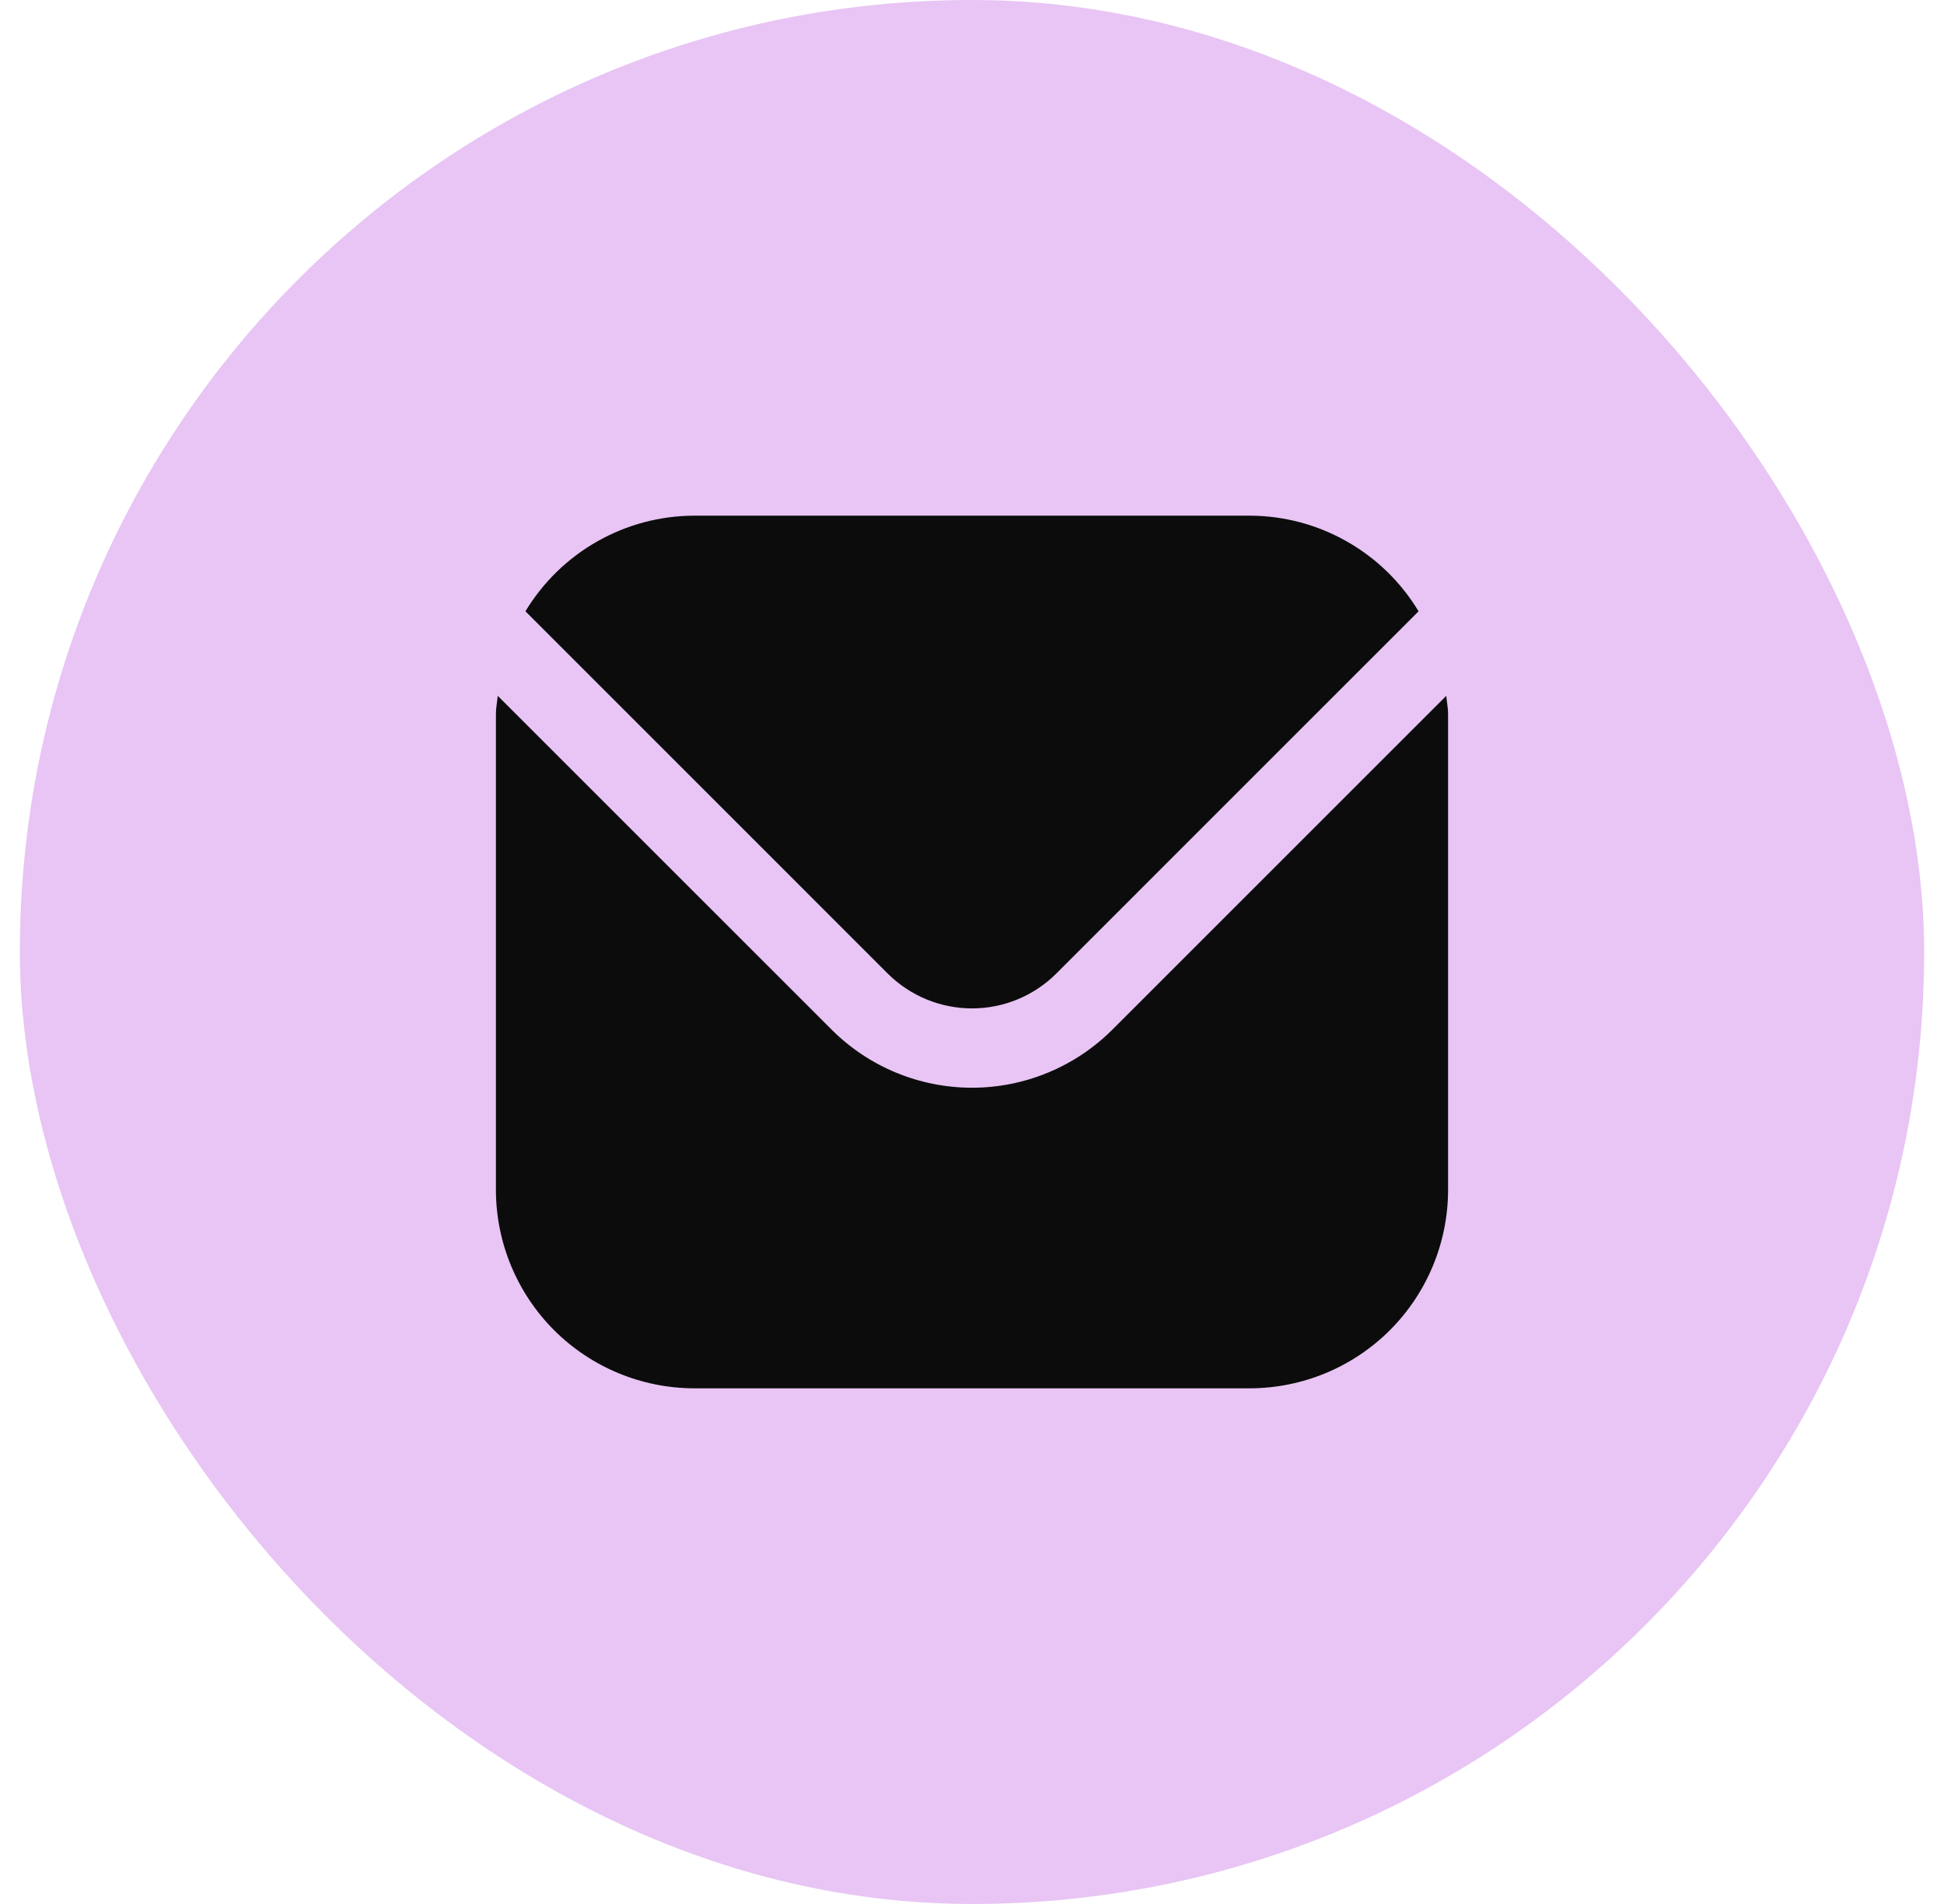
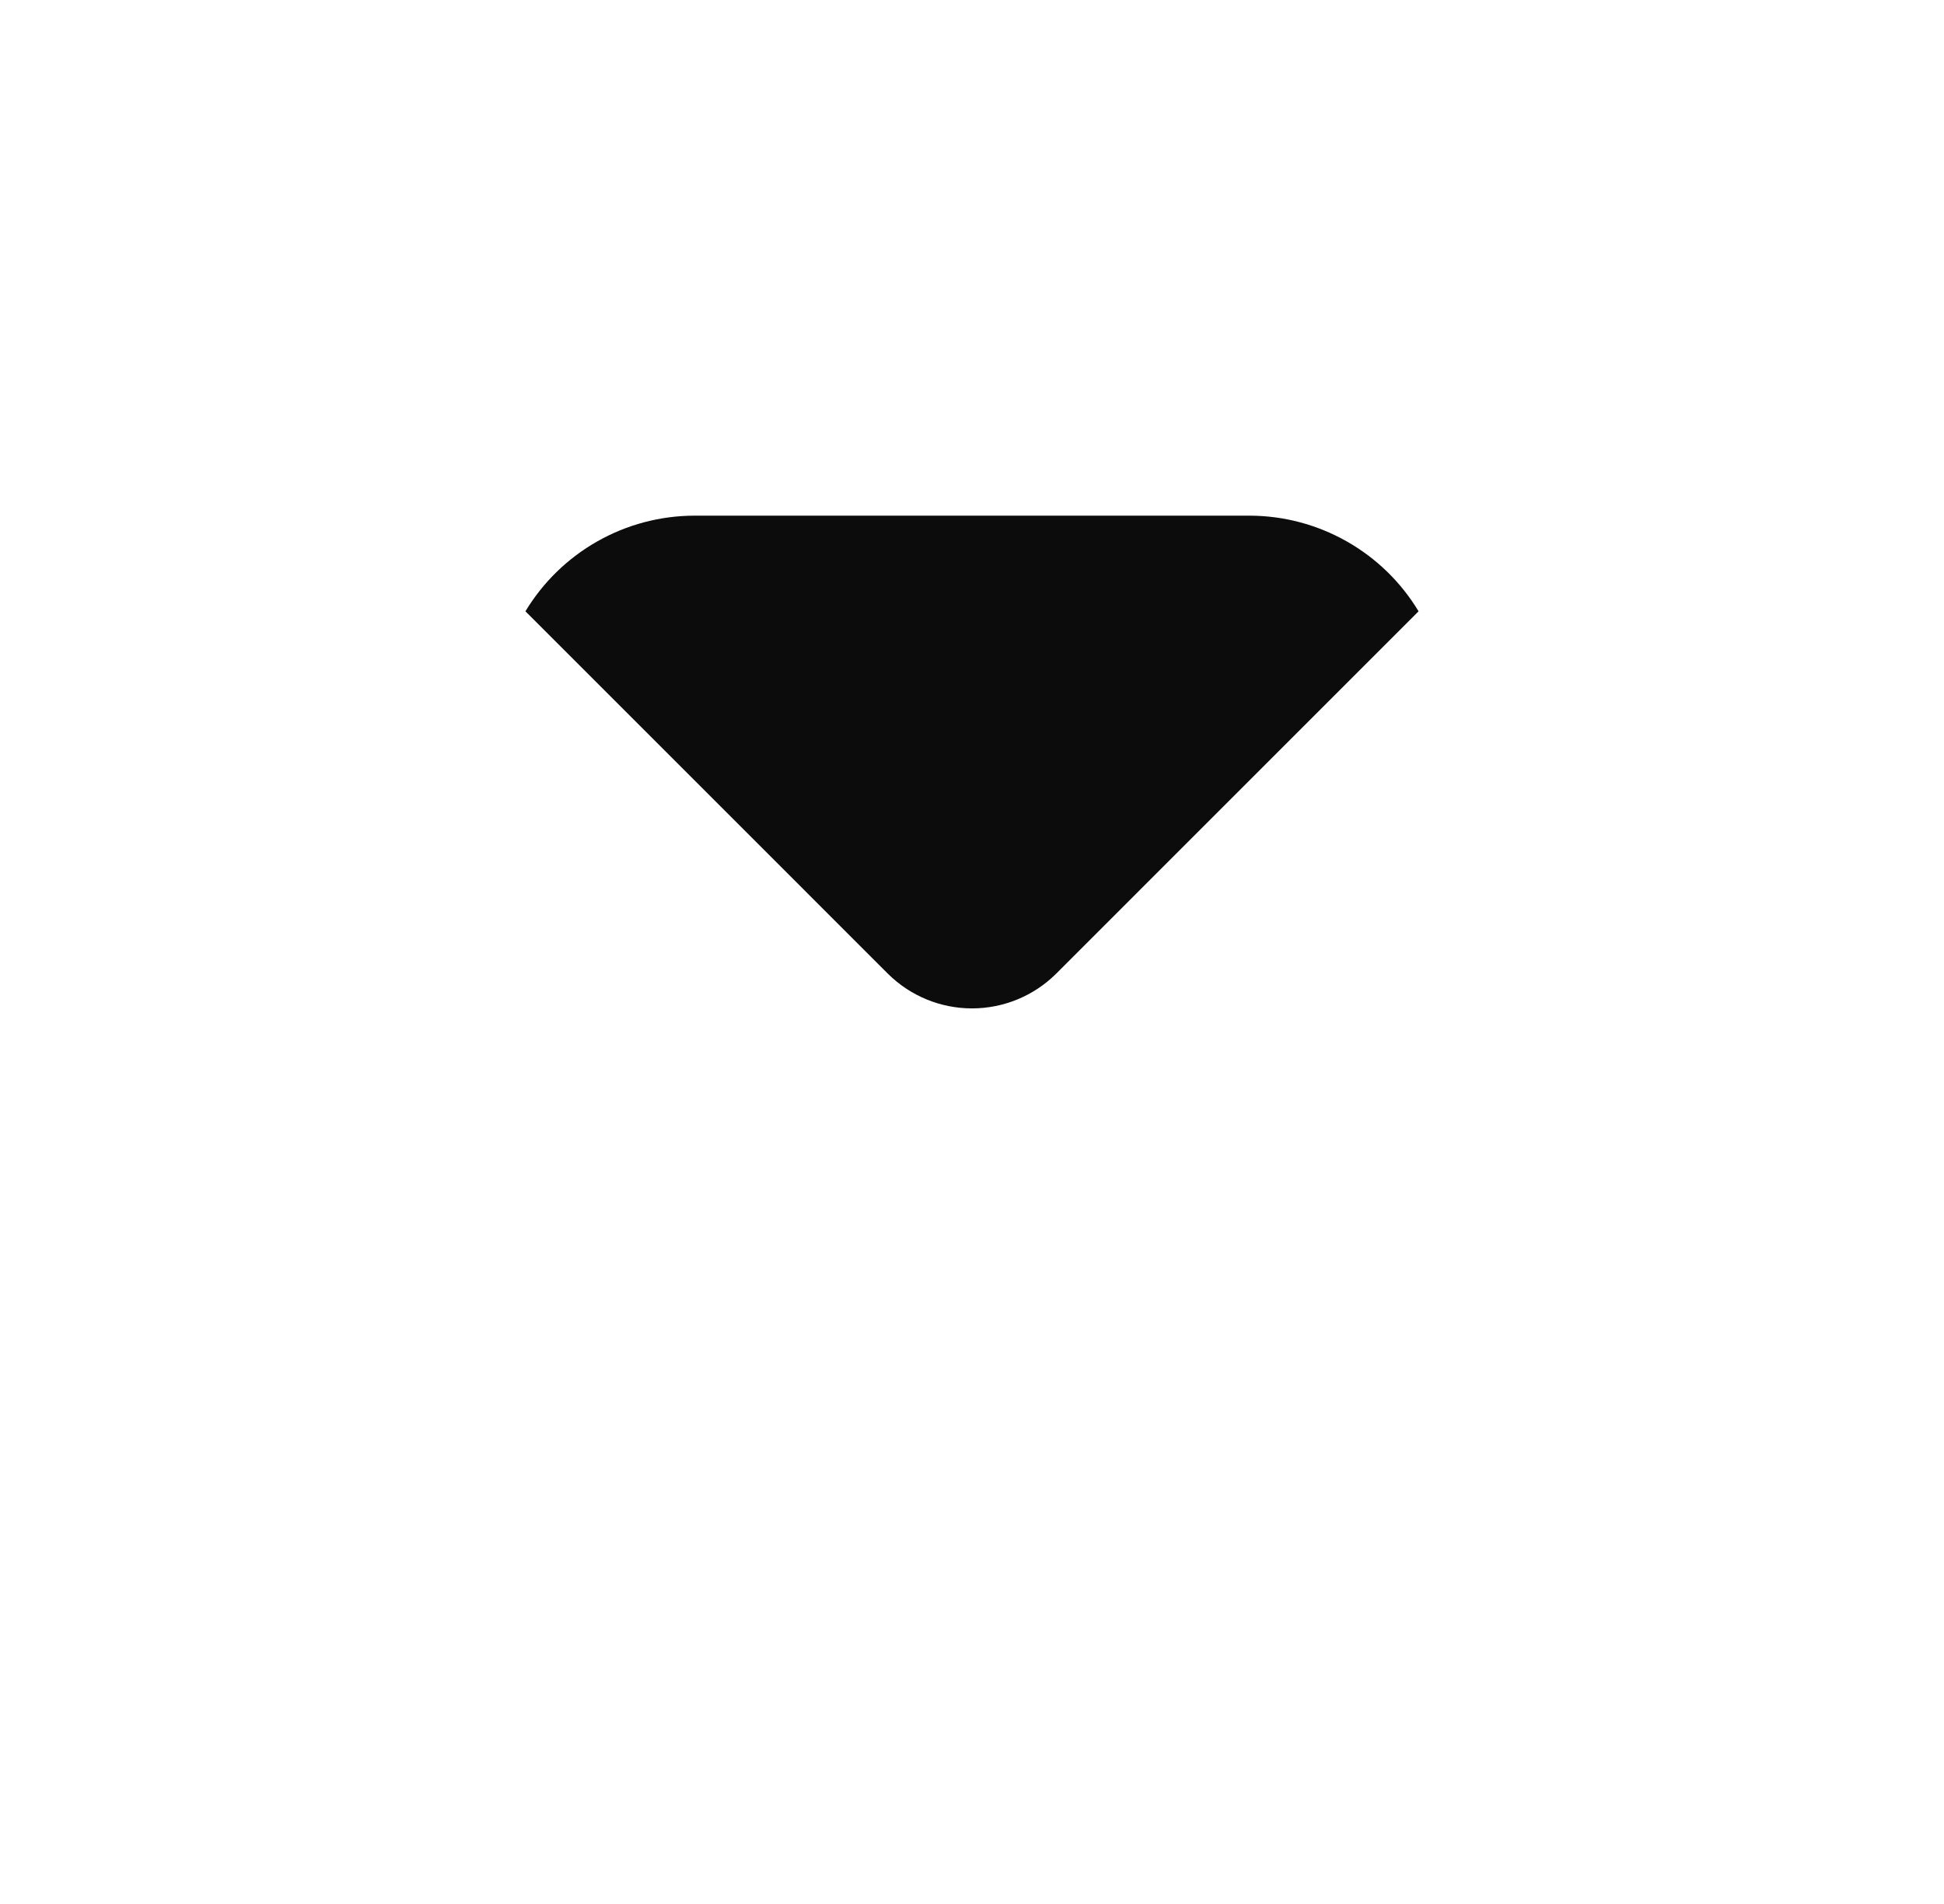
<svg xmlns="http://www.w3.org/2000/svg" width="49" height="48" viewBox="0 0 49 48" fill="none">
-   <rect x="0.5" width="48" height="48" rx="24" fill="#E8C5F4" />
  <g clip-path="url(#clip0_2019_4275)">
-     <path d="M36.454 17.542L28.036 25.96C27.097 26.896 25.826 27.422 24.5 27.422C23.174 27.422 21.903 26.896 20.964 25.96L12.546 17.542C12.532 17.7 12.5 17.843 12.5 18V30C12.502 31.325 13.029 32.596 13.966 33.534C14.904 34.471 16.174 34.998 17.5 35H31.5C32.826 34.998 34.096 34.471 35.034 33.534C35.971 32.596 36.498 31.325 36.5 30V18C36.5 17.843 36.468 17.7 36.454 17.542Z" fill="#0C0C0C" />
    <path d="M26.622 24.546L35.756 15.411C35.314 14.677 34.69 14.07 33.944 13.648C33.199 13.225 32.357 13.002 31.5 13H17.5C16.643 13.002 15.802 13.225 15.056 13.648C14.311 14.07 13.687 14.677 13.244 15.411L22.378 24.546C22.942 25.107 23.705 25.422 24.5 25.422C25.296 25.422 26.059 25.107 26.622 24.546V24.546Z" fill="#0C0C0C" />
  </g>
  <defs>
    <clipPath id="clip0_2019_4275">
      <rect width="24" height="24" fill="white" transform="translate(12.5 12)" />
    </clipPath>
  </defs>
</svg>